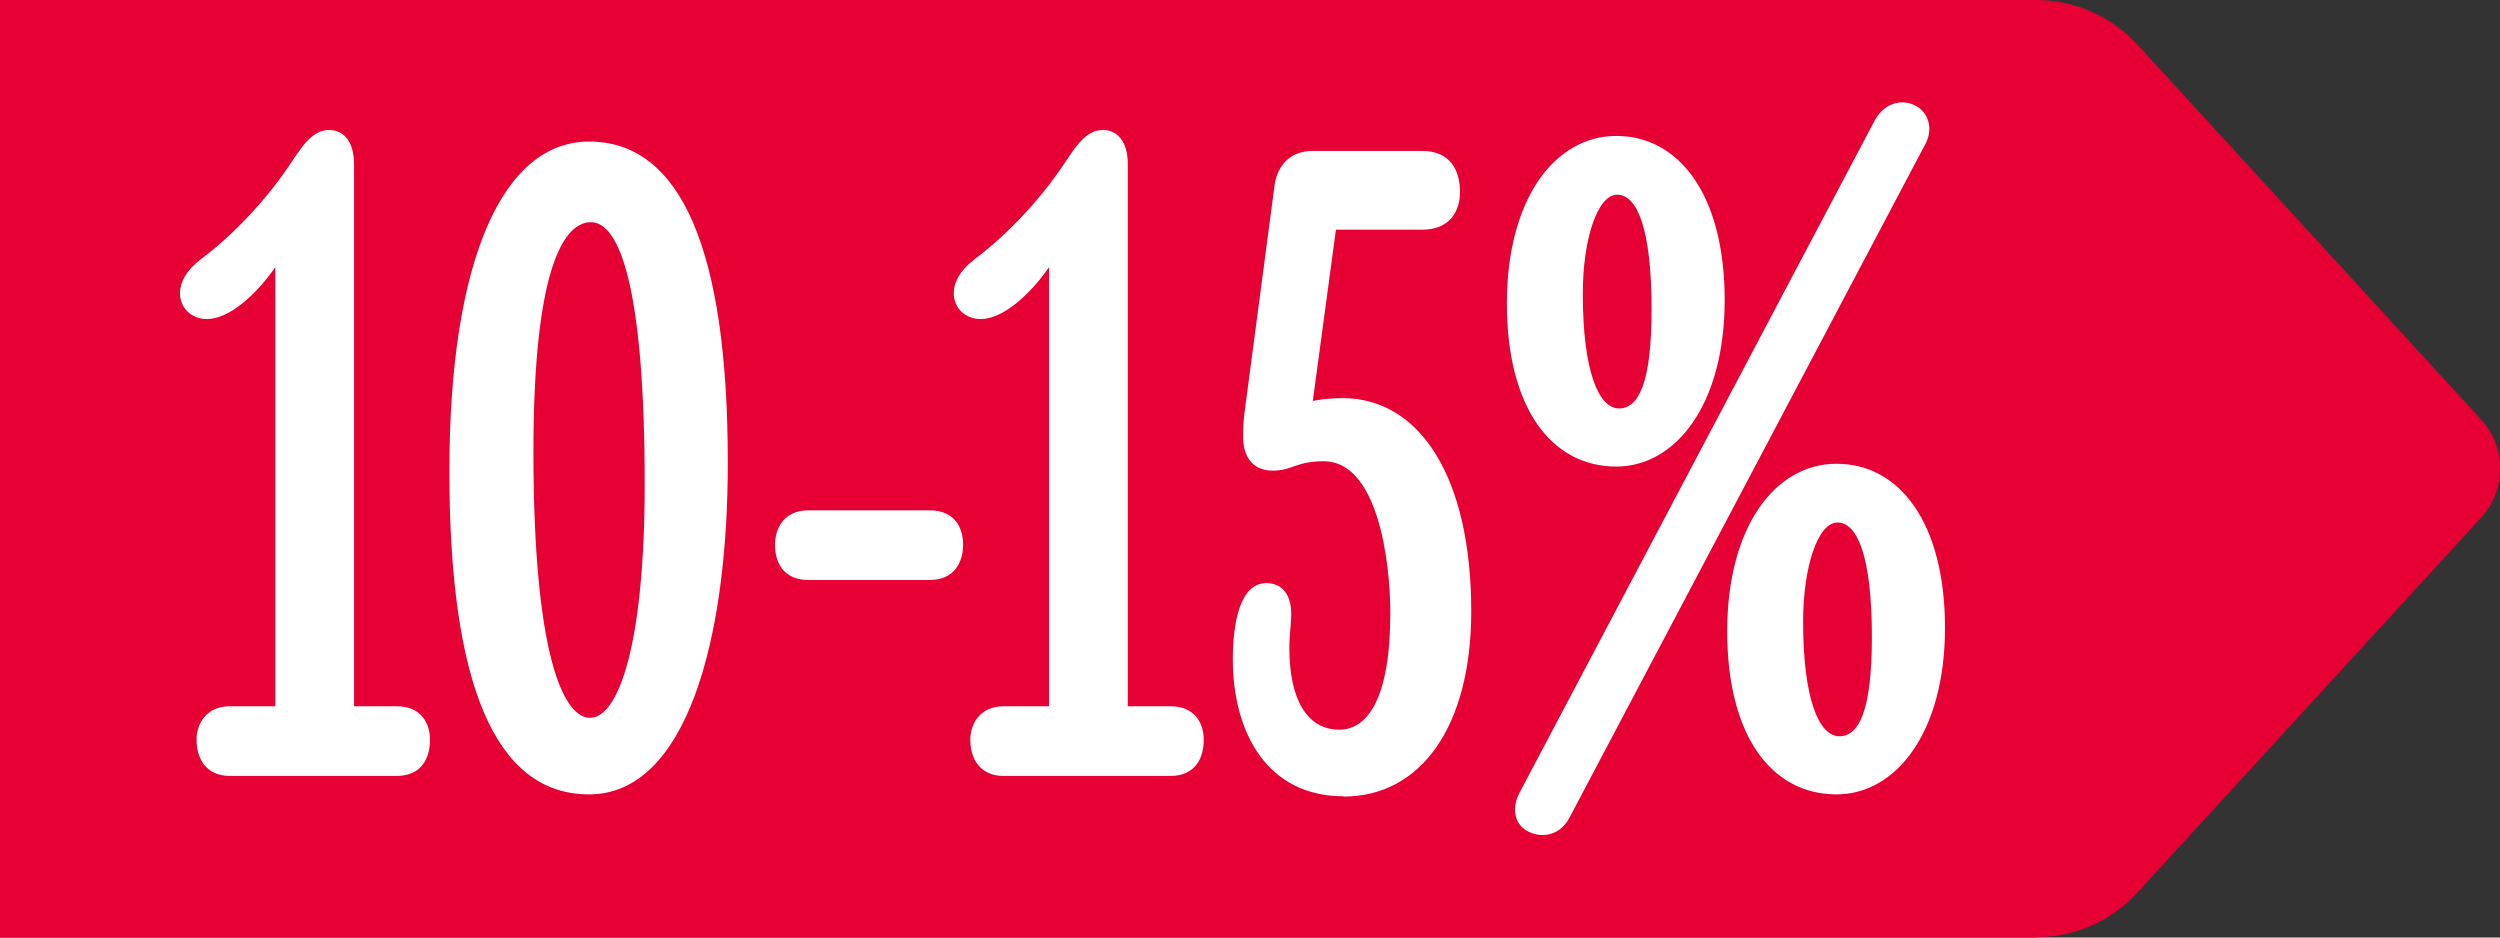
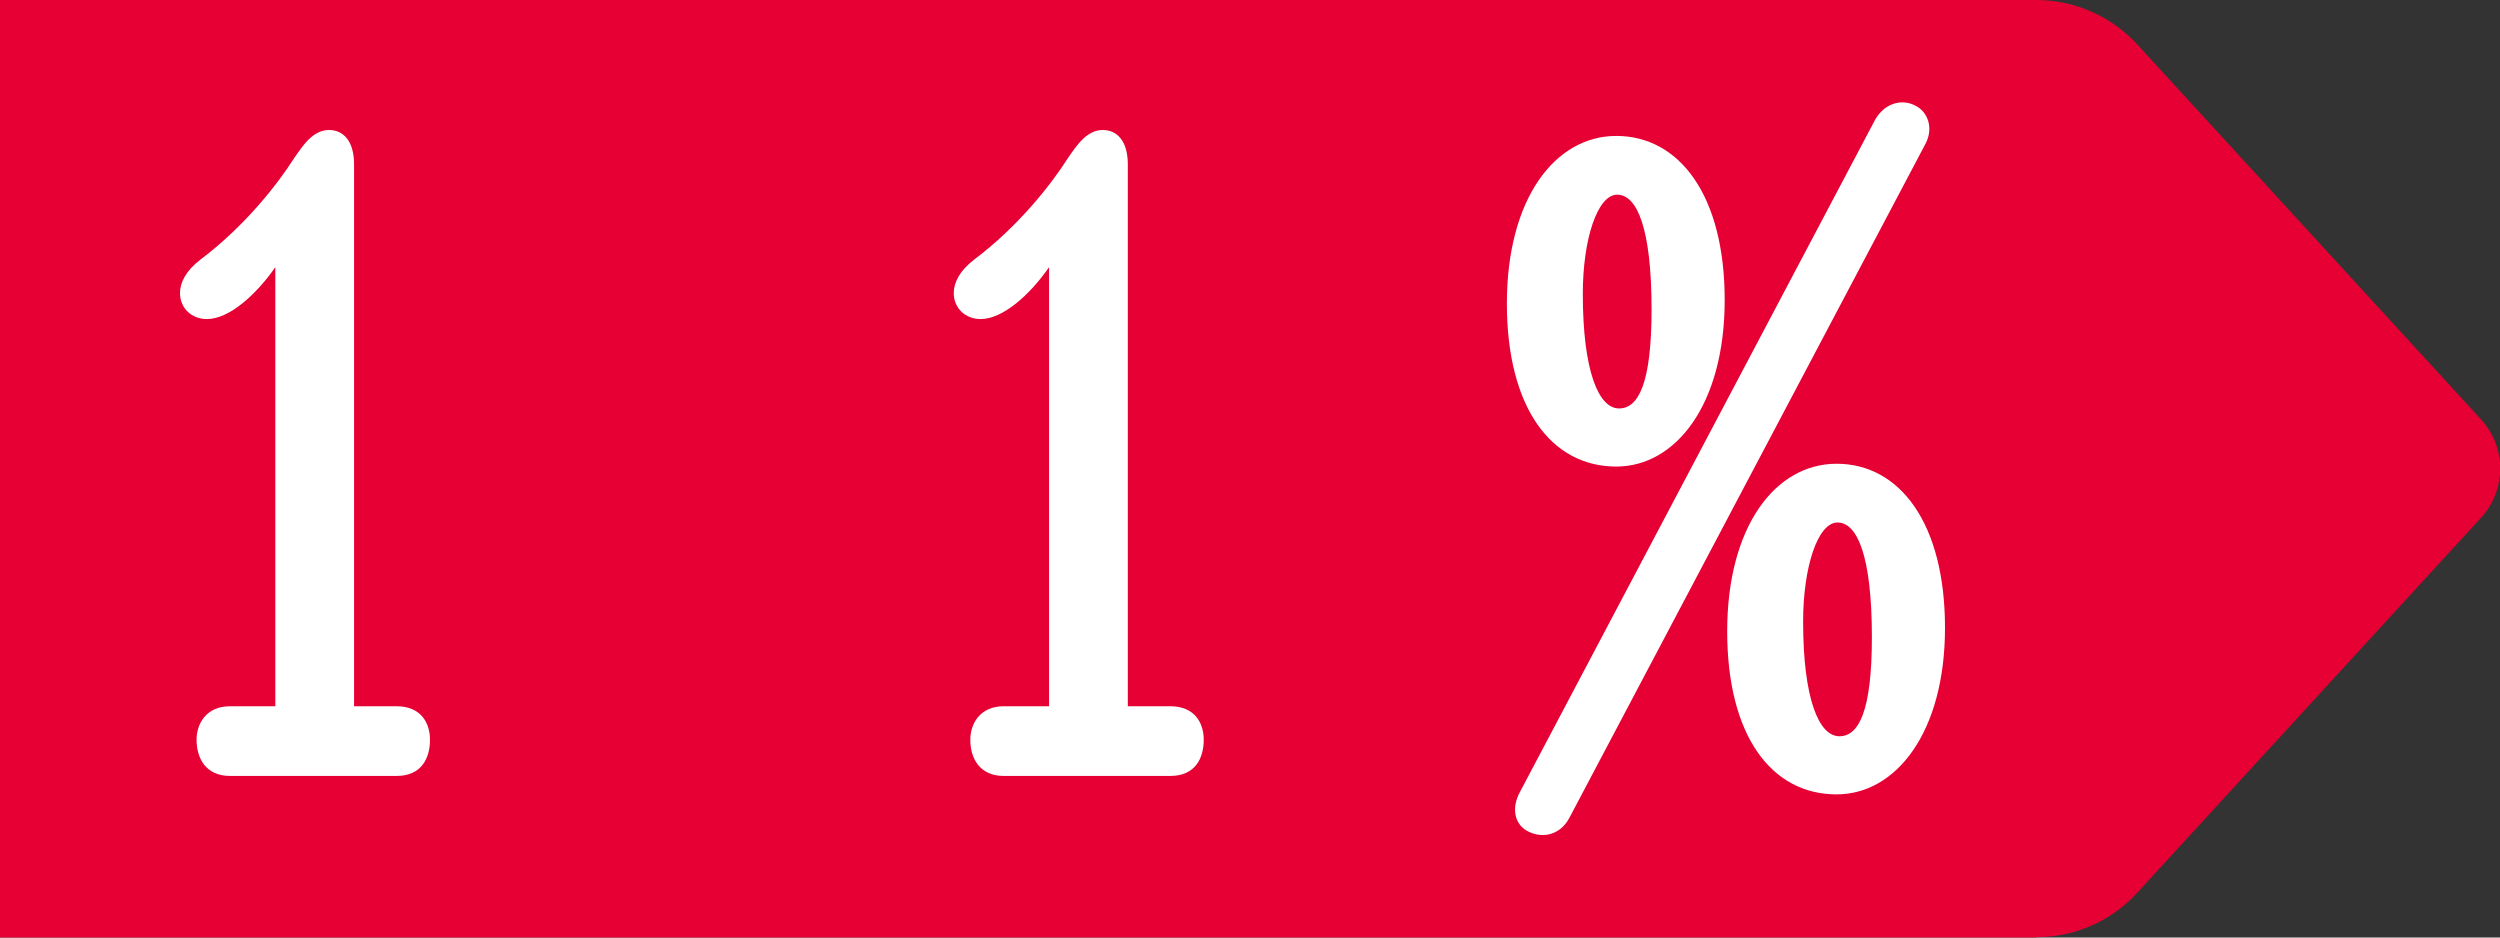
<svg xmlns="http://www.w3.org/2000/svg" id="Layer_2" data-name="Layer 2" viewBox="0 0 80 30">
  <rect x="0" y="0" width="80" height="30" fill="#333333" stroke="none" />
  <defs>
    <style>
      .cls-1 {
        fill: #fff;
      }

      .cls-2 {
        fill: #e60033;
      }
    </style>
  </defs>
  <g id="Layer_1-2" data-name="Layer 1">
    <g>
      <path class="cls-2" d="M65.16,30H0V0h65.16c1.23,0,2.4.52,3.23,1.42l11.01,12.01c.81.89.81,2.24,0,3.13l-11.01,12.01c-.83.91-2,1.42-3.23,1.42Z" />
      <g>
        <path class="cls-1" d="M7.36,24.83c-.77,0-1.07-.56-1.07-1.16,0-.5.3-1.07,1.07-1.07h1.45v-14.05c-.62.89-1.48,1.66-2.19,1.66-.5,0-.86-.36-.86-.83,0-.33.18-.71.65-1.07,1.42-1.07,2.46-2.4,2.99-3.23.3-.44.62-.92,1.13-.92.44,0,.8.33.8,1.1v17.34h1.36c.8,0,1.07.56,1.07,1.07,0,.59-.27,1.16-1.07,1.16h-5.33Z" />
-         <path class="cls-1" d="M18.85,25.42c-3.02,0-4.47-3.56-4.47-10.34s1.72-10.55,4.47-10.55c2.96,0,4.44,3.5,4.44,10.28,0,5.69-1.33,10.61-4.44,10.61ZM18.91,7.11c-.83,0-1.84,1.36-1.84,7.35,0,6.46.95,8.51,1.81,8.51.92,0,1.75-2.37,1.75-7.47,0-6.28-.8-8.39-1.72-8.39Z" />
-         <path class="cls-1" d="M29.75,16.33c.8,0,1.07.56,1.07,1.1s-.27,1.13-1.07,1.13h-3.88c-.8,0-1.07-.56-1.07-1.13,0-.5.27-1.1,1.07-1.1h3.88Z" />
        <path class="cls-1" d="M32.12,24.83c-.77,0-1.07-.56-1.07-1.16,0-.5.3-1.07,1.07-1.07h1.45v-14.05c-.62.89-1.48,1.66-2.19,1.66-.5,0-.86-.36-.86-.83,0-.33.18-.71.65-1.07,1.42-1.07,2.46-2.4,2.99-3.23.3-.44.62-.92,1.13-.92.44,0,.8.33.8,1.1v17.34h1.36c.8,0,1.07.56,1.07,1.07,0,.59-.27,1.16-1.07,1.16h-5.33Z" />
-         <path class="cls-1" d="M42.98,25.48c-2.37,0-3.53-1.96-3.53-4.39,0-1.1.21-2.43,1.07-2.43.56,0,.8.44.8.98,0,.3-.06.68-.06,1.1,0,1.63.56,2.61,1.6,2.61.89,0,1.63-.98,1.63-3.73,0-1.69-.41-4.86-2.13-4.86-.89,0-1.01.3-1.63.3-.71,0-.95-.53-.95-1.07,0-.3,0-.53.09-1.13l.92-6.96c.09-.56.45-1.07,1.22-1.07h3.5c.92,0,1.21.65,1.21,1.31,0,.59-.3,1.21-1.21,1.21h-2.76l-.74,5.48c.3-.06.62-.09.95-.09,2.49,0,4.12,2.55,4.12,6.82,0,3.67-1.6,5.93-4.09,5.93Z" />
        <path class="cls-1" d="M51.72,4.35c2.02,0,3.47,1.9,3.47,5.25s-1.57,5.33-3.47,5.33c-2.07,0-3.5-1.87-3.5-5.22s1.54-5.36,3.5-5.36ZM50.21,26.19c-.33.59-.92.62-1.3.42-.39-.18-.59-.68-.27-1.27L60.01,3.82c.33-.56.89-.65,1.28-.44.38.18.62.71.3,1.27l-11.38,21.54ZM51.81,13.07c.62,0,1.04-.8,1.04-3.17,0-2.61-.47-3.67-1.1-3.67s-1.1,1.42-1.1,3.17c0,2.46.5,3.67,1.16,3.67ZM58.77,14.84c2.02,0,3.47,1.9,3.47,5.25s-1.57,5.33-3.47,5.33c-2.08,0-3.5-1.87-3.5-5.22s1.54-5.36,3.5-5.36ZM58.86,23.56c.62,0,1.04-.8,1.04-3.17,0-2.61-.47-3.67-1.1-3.67s-1.1,1.42-1.1,3.17c0,2.46.5,3.67,1.16,3.67Z" />
      </g>
    </g>
  </g>
</svg>